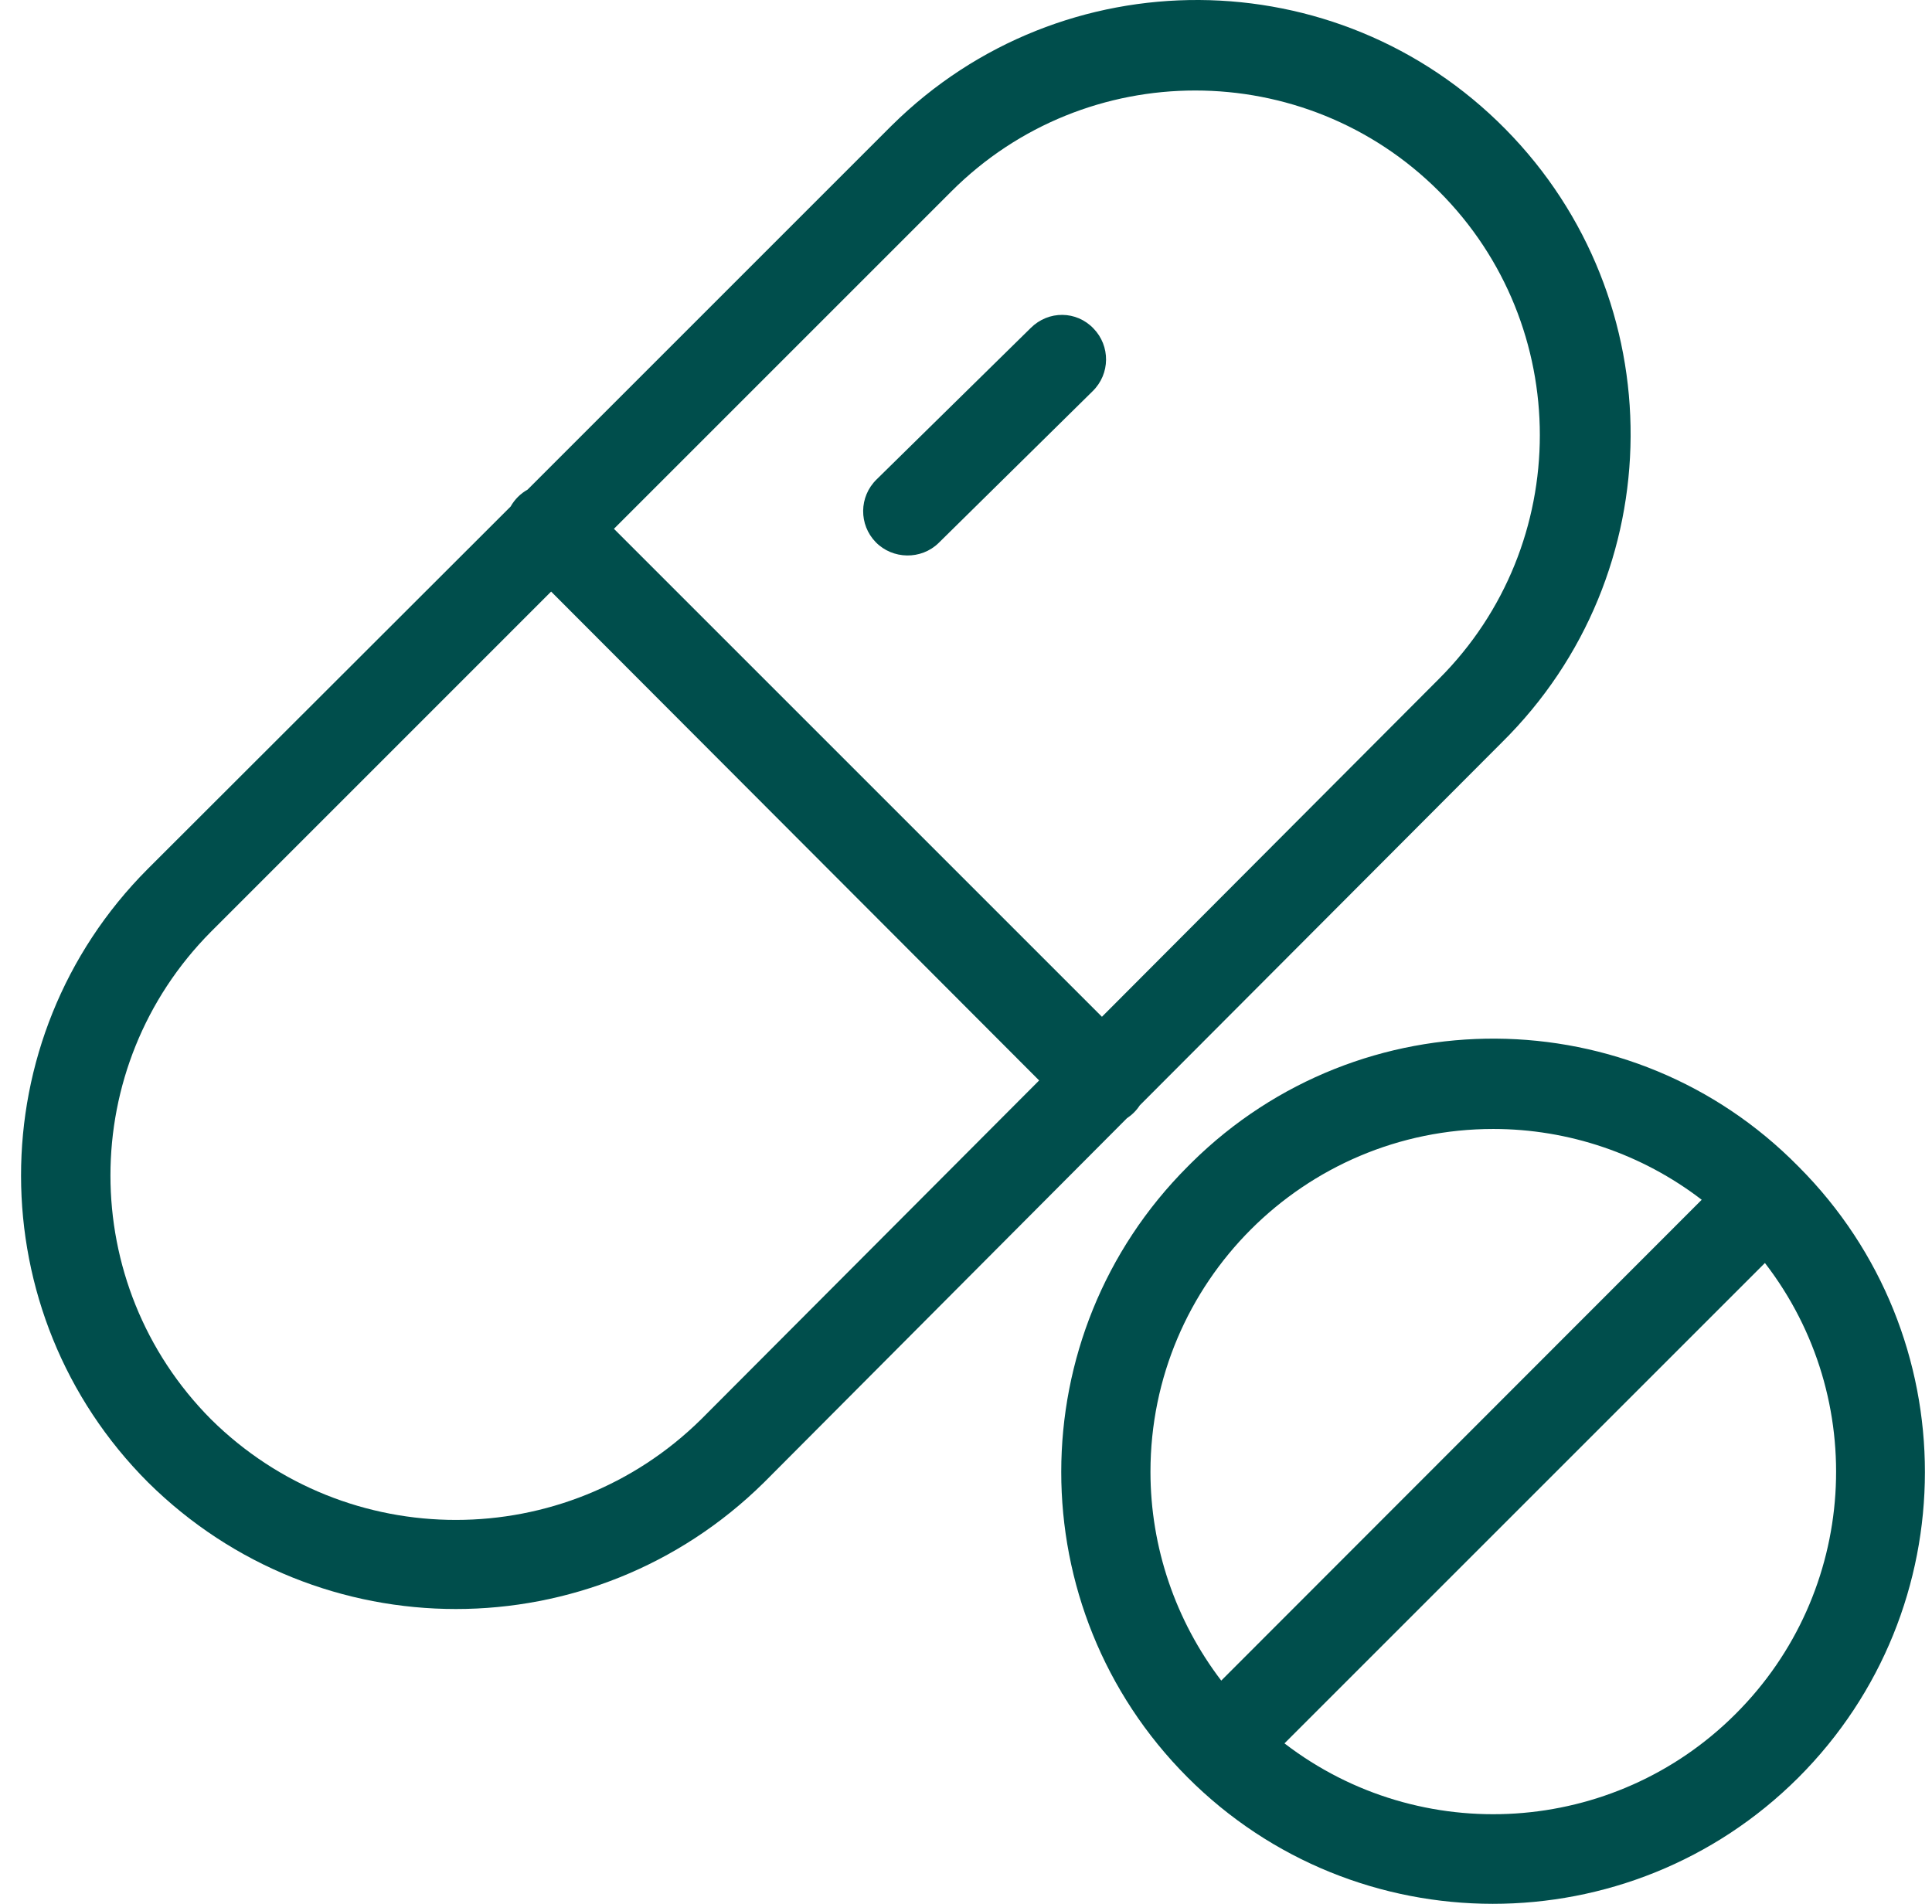
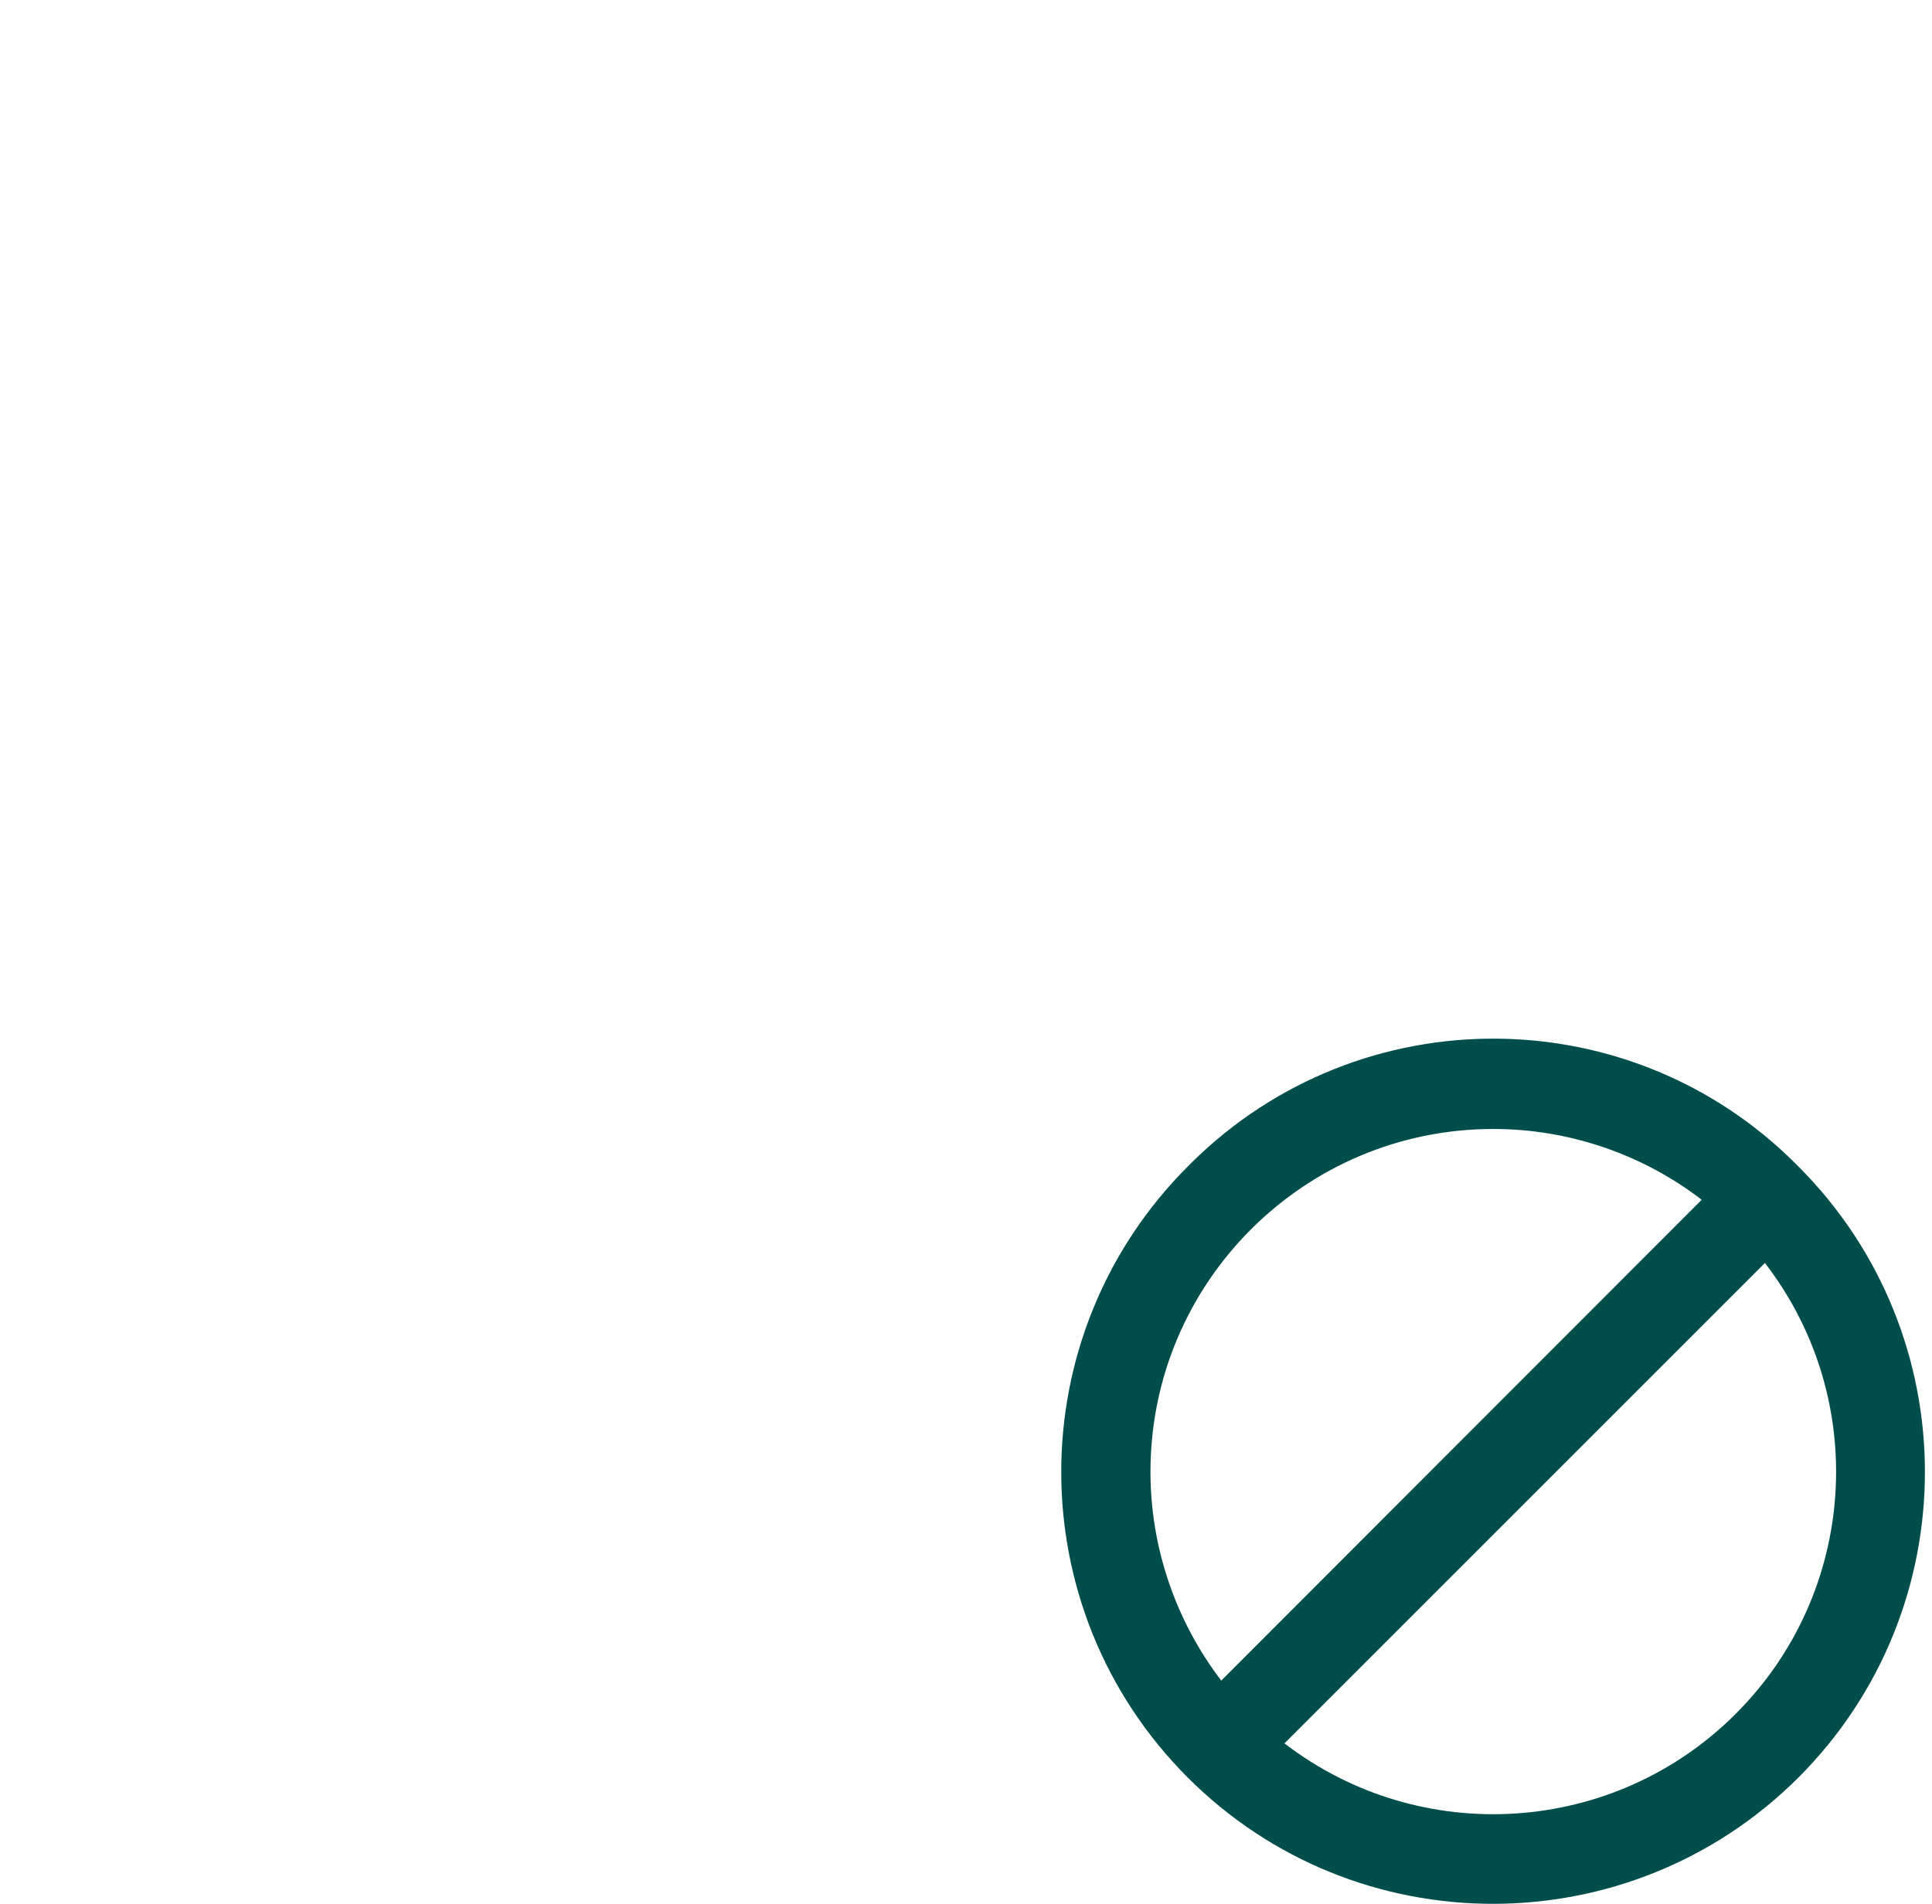
<svg xmlns="http://www.w3.org/2000/svg" width="69" height="68" viewBox="0 0 69 68" fill="none">
  <g id="Grupo 65">
    <g id="Grupo 60">
      <g id="Grupo 59">
-         <path id="Caminho 1190" d="M53.762 4.608C47.751 -1.483 37.939 -1.546 31.849 4.481C31.801 4.528 31.769 4.56 31.721 4.608L18.841 17.489C18.586 17.632 18.38 17.838 18.236 18.093L5.276 31.037C-0.767 37.096 -0.751 46.908 5.292 52.951C11.383 58.977 21.178 58.977 27.285 52.951L27.301 52.935L40.245 39.943C40.34 39.879 40.42 39.815 40.499 39.736C40.579 39.656 40.643 39.577 40.706 39.481L53.635 26.521C59.725 20.51 59.773 10.698 53.762 4.608ZM25.043 50.692C20.192 55.479 12.384 55.495 7.534 50.692C2.748 45.874 2.748 38.098 7.534 33.28L19.683 21.13L37.112 38.591L25.043 50.692ZM51.392 24.247L39.355 36.317L21.926 18.888L33.98 6.834C38.782 2.032 46.59 2.032 51.392 6.834C56.195 11.637 56.195 19.445 51.392 24.247Z" fill="#004E4C" />
-       </g>
+         </g>
    </g>
    <g id="Grupo 62">
      <g id="Grupo 61">
-         <path id="Caminho 1191" d="M39.053 11.732C38.448 11.096 37.447 11.08 36.81 11.716L31.308 17.123C30.672 17.743 30.672 18.745 31.276 19.365C31.881 19.985 32.898 20.001 33.519 19.397L33.535 19.381L39.021 13.974C39.657 13.354 39.657 12.352 39.053 11.732Z" fill="#004E4C" />
-       </g>
+         </g>
    </g>
    <g id="Grupo 64">
      <g id="Grupo 63">
        <path id="Caminho 1192" d="M64.241 41.676C64.241 41.676 64.241 41.676 64.225 41.66C58.294 35.633 48.594 35.569 42.567 41.517C42.519 41.565 42.471 41.612 42.424 41.66C36.397 47.687 36.397 57.451 42.408 63.478C48.419 69.505 58.199 69.505 64.225 63.494C70.252 57.467 70.252 47.703 64.241 41.676ZM41.088 52.569C41.088 45.81 46.574 40.324 53.332 40.324C56.02 40.324 58.644 41.215 60.775 42.853L43.616 60.027C41.978 57.88 41.088 55.256 41.088 52.569ZM61.983 61.22C57.642 65.561 50.74 66.006 45.874 62.269L63.033 45.111C66.786 49.977 66.34 56.878 61.983 61.22Z" fill="#004E4C" />
      </g>
    </g>
  </g>
</svg>